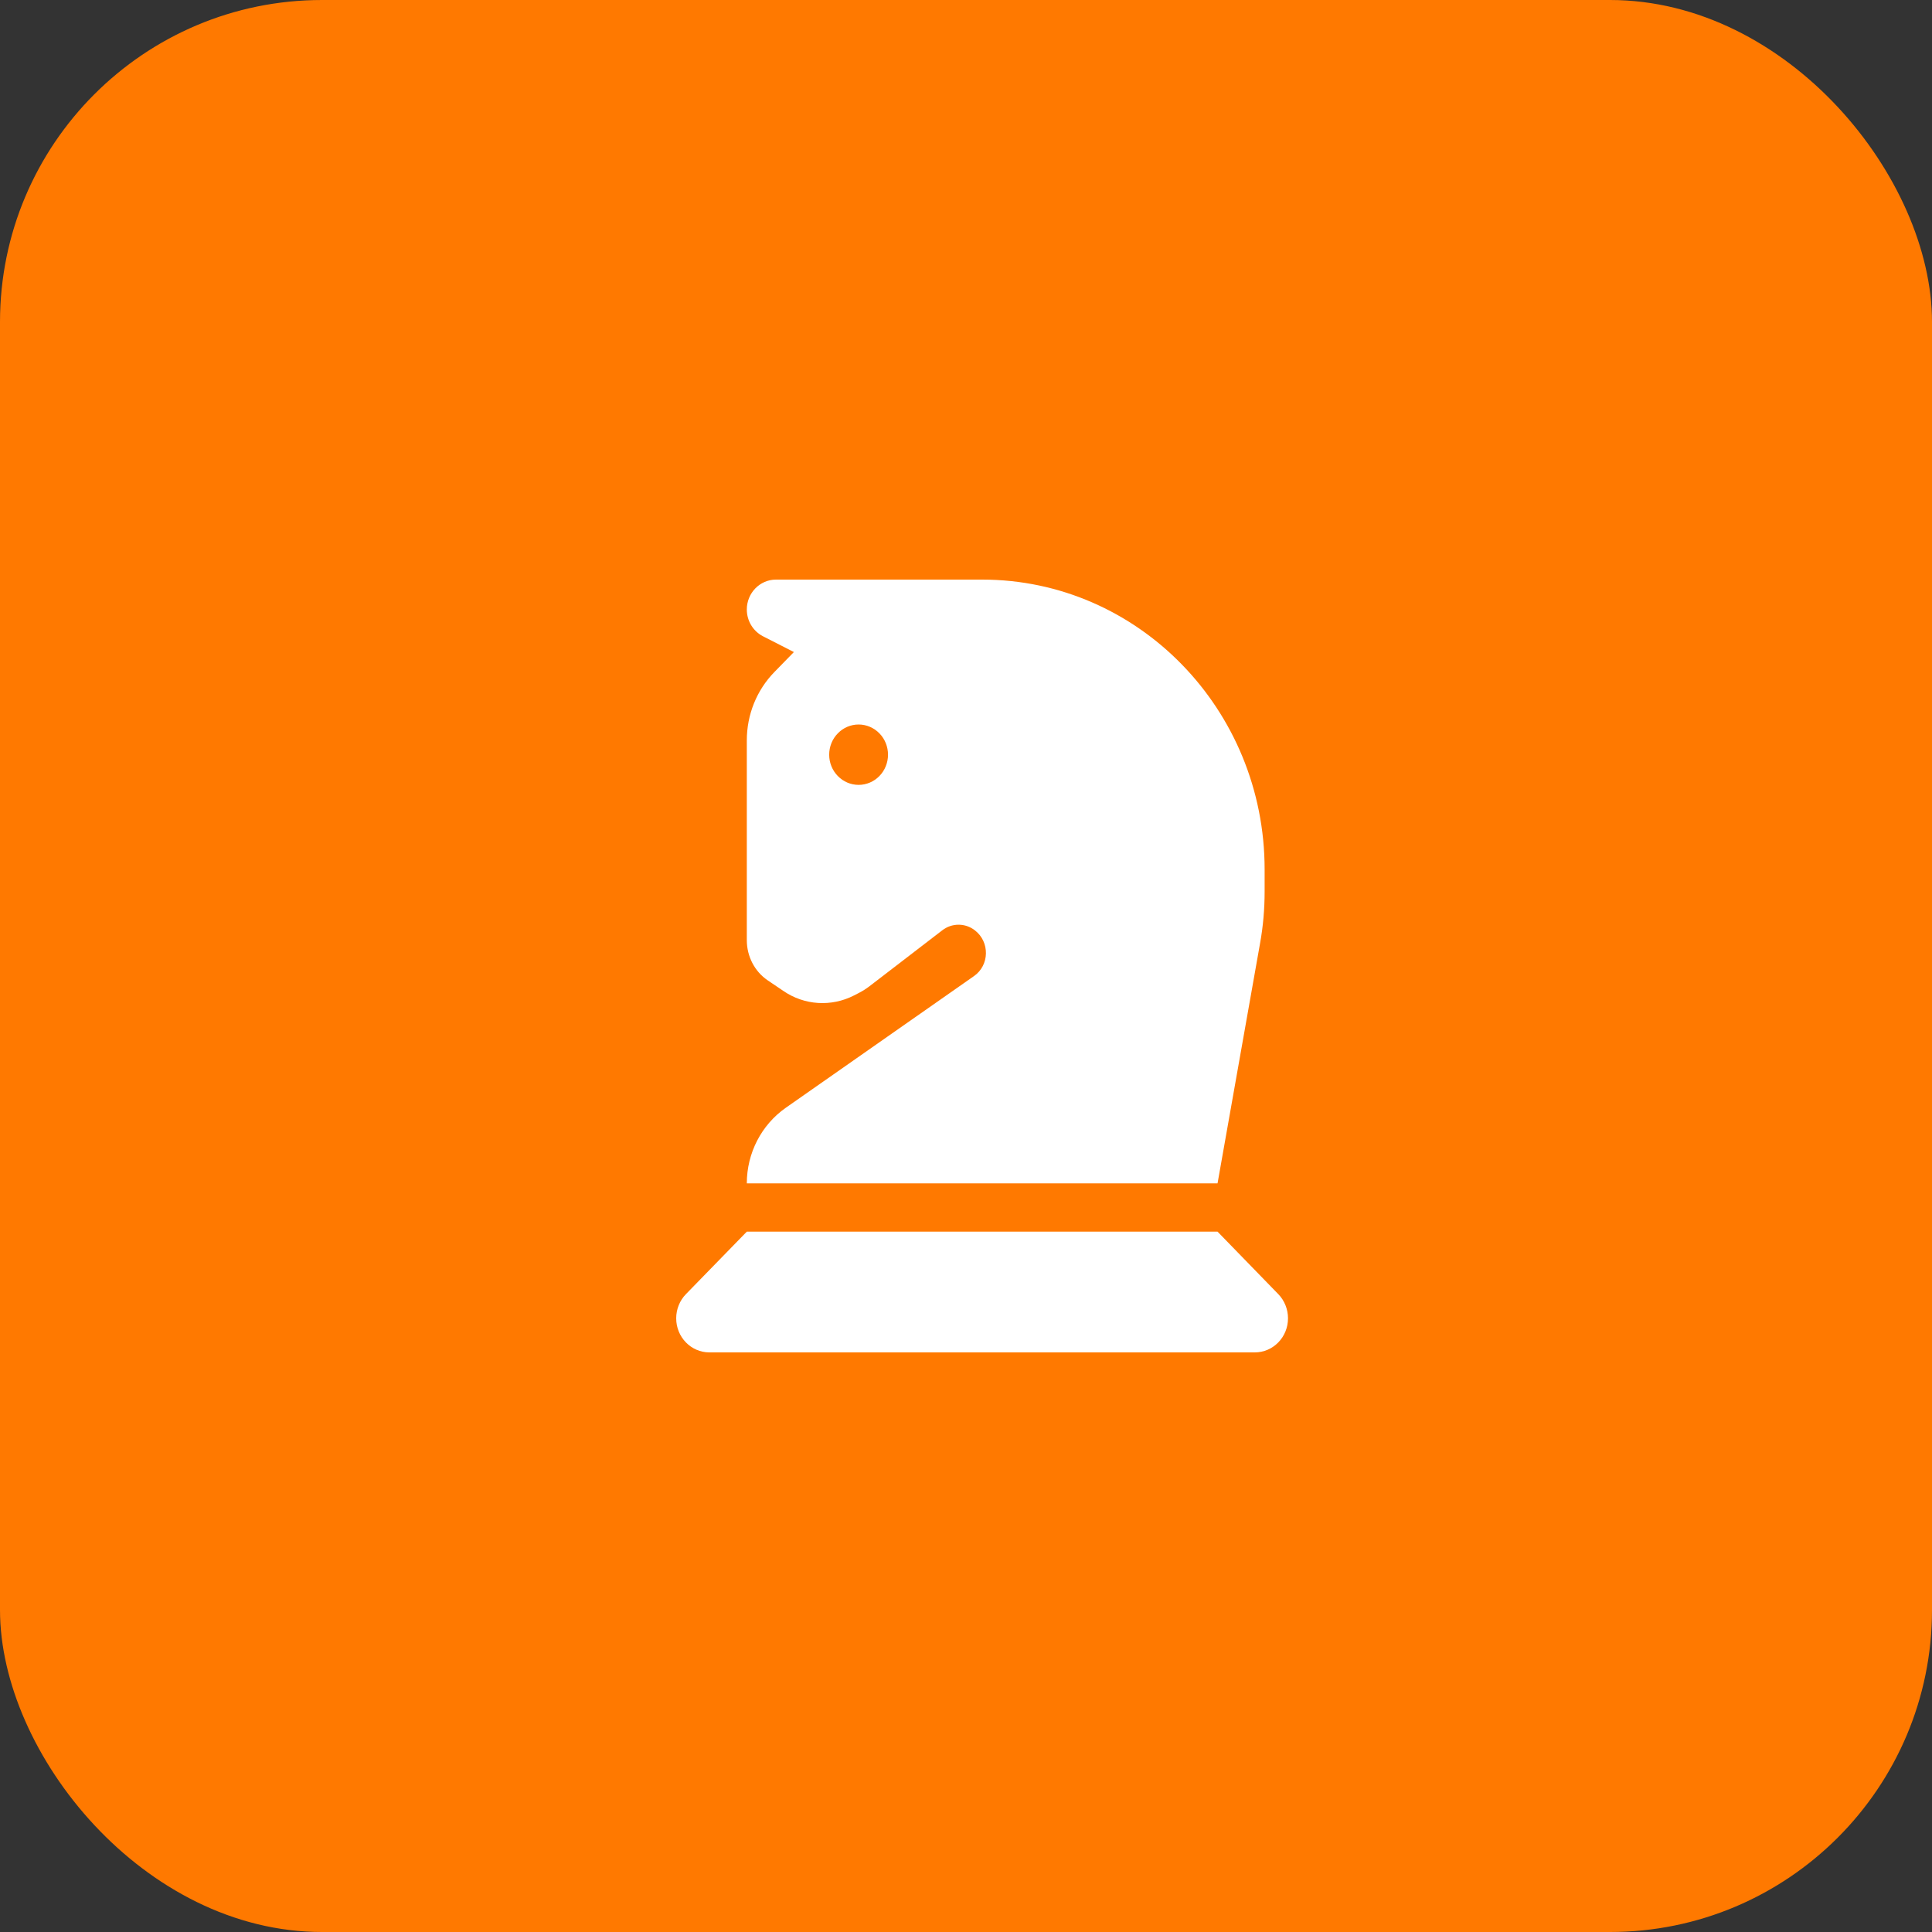
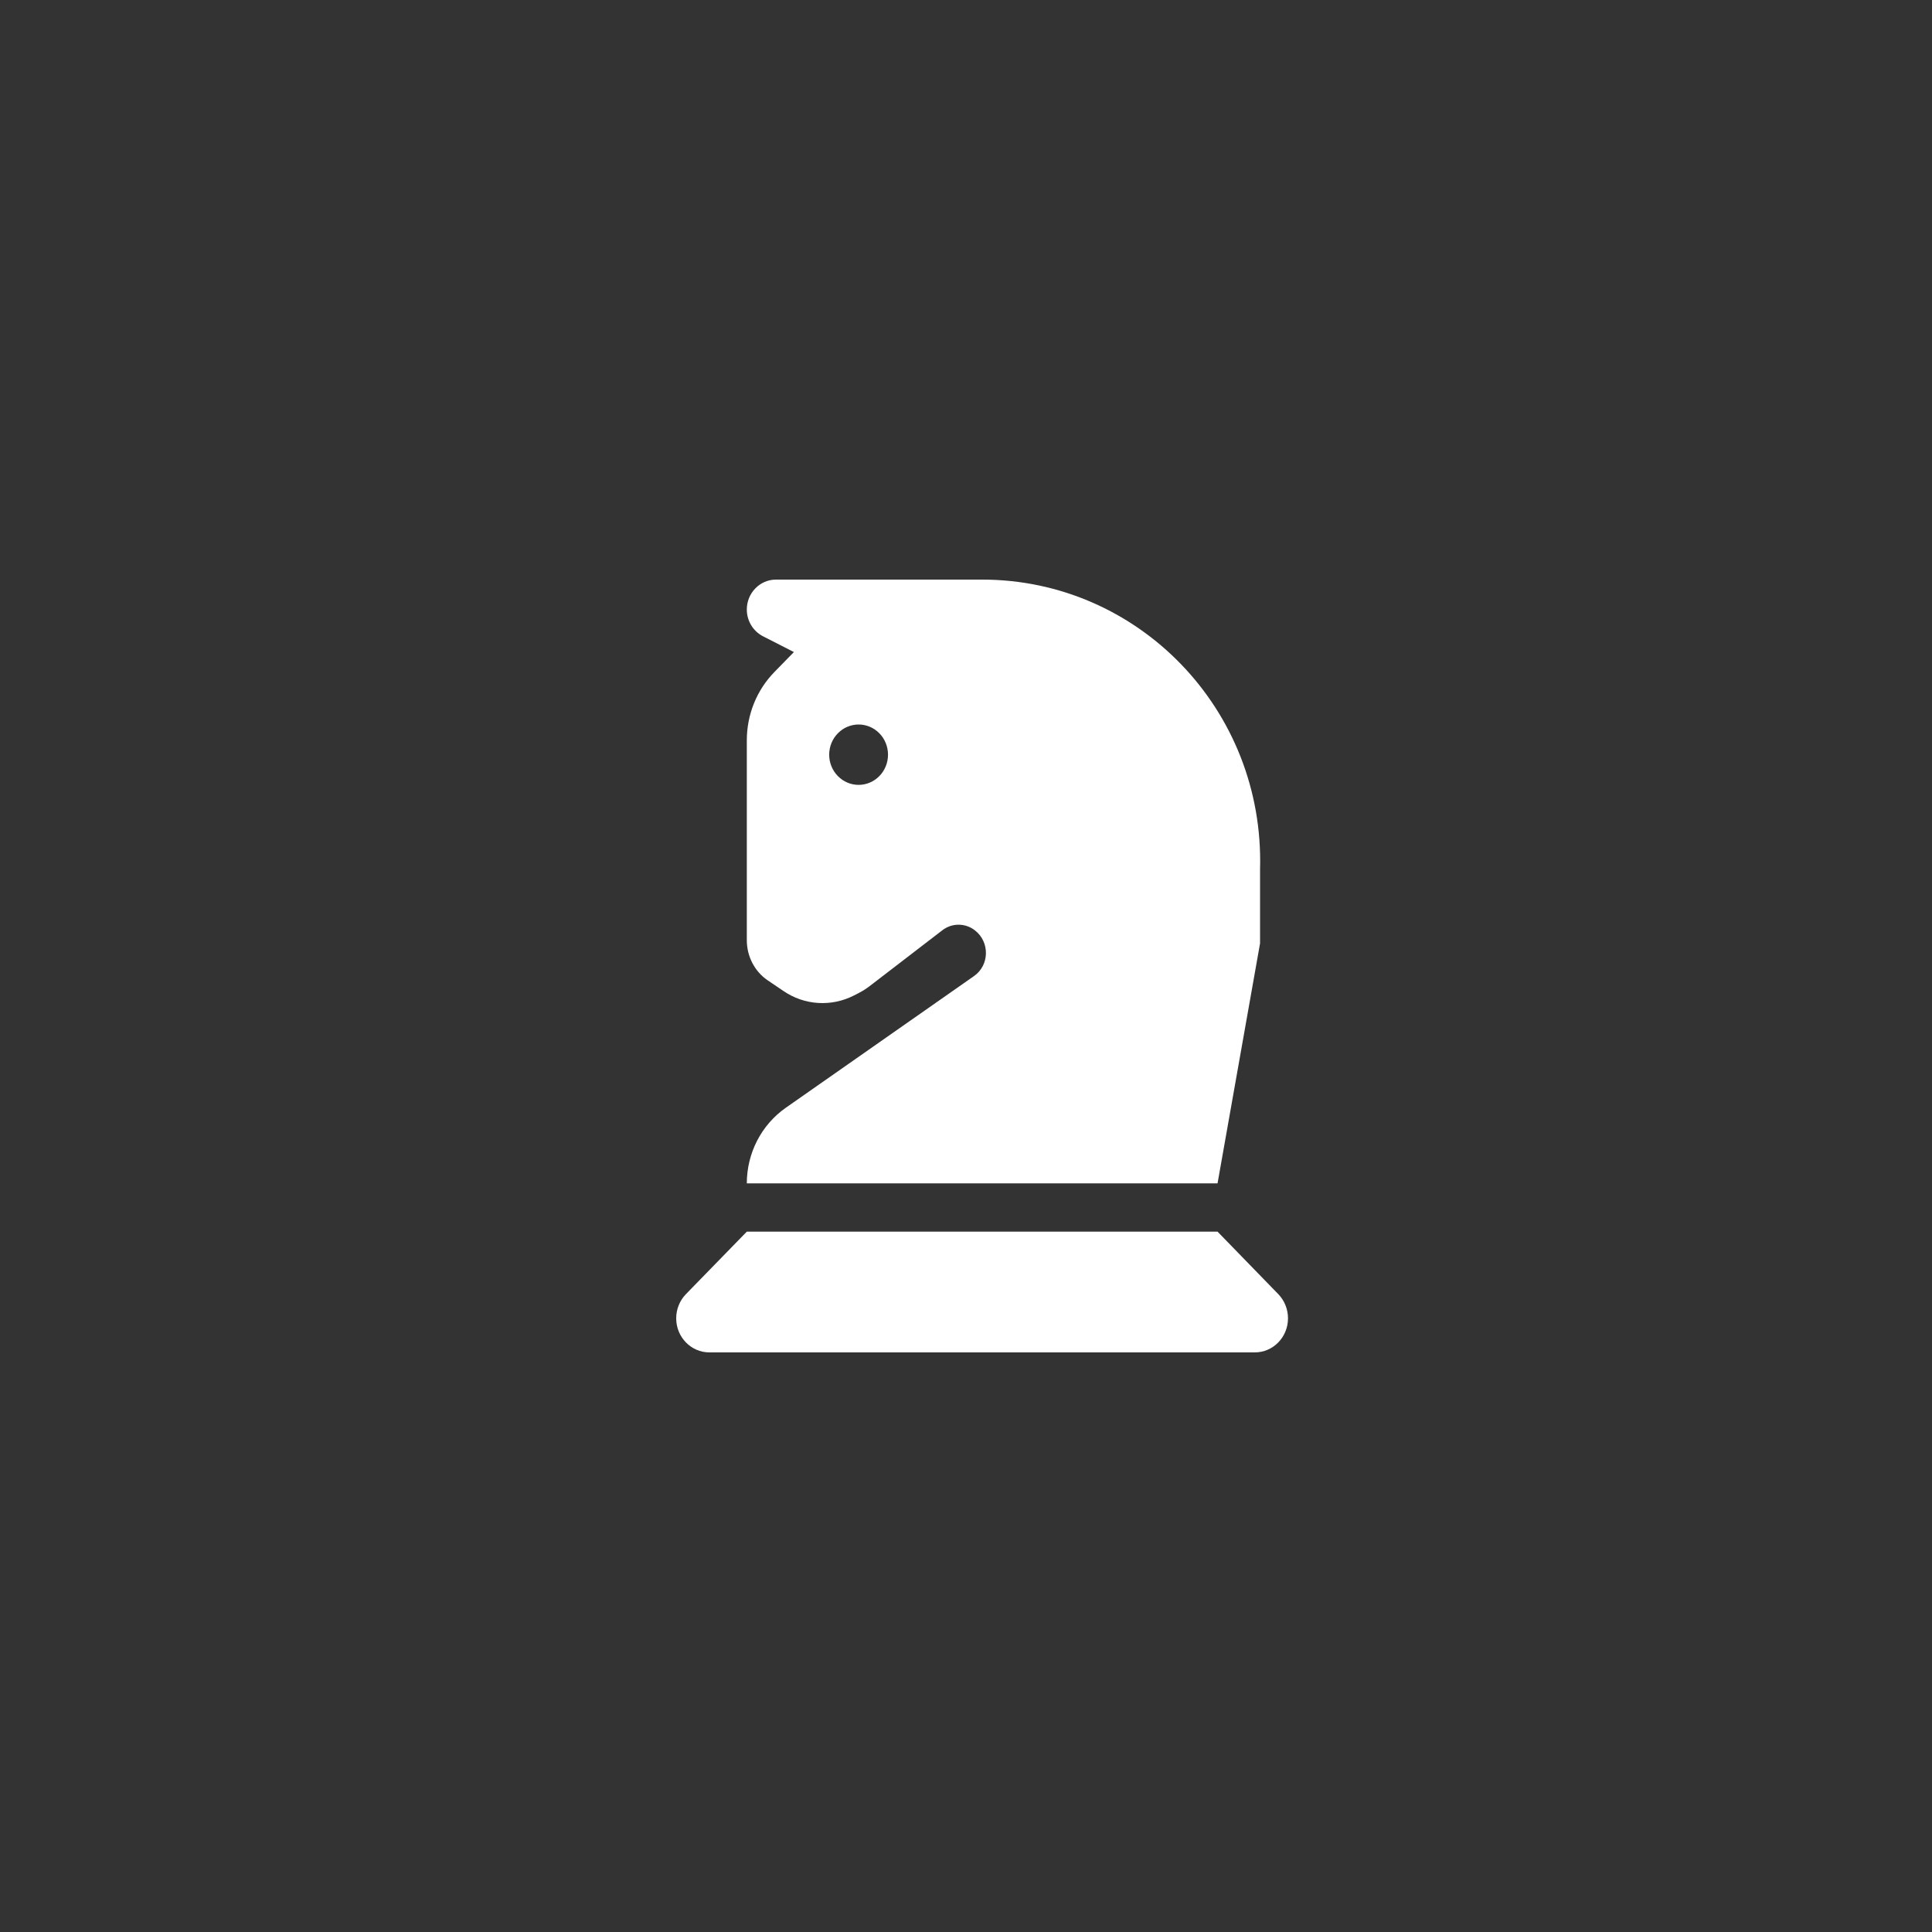
<svg xmlns="http://www.w3.org/2000/svg" width="60" height="60" viewBox="0 0 60 60" fill="none">
  <rect x="0" y="0" width="60" height="60" fill="#333333" stroke="none" />
-   <rect width="60" height="60" rx="10" fill="#FF7900" />
-   <path d="M24.655 20.25L24.047 20.873C23.499 21.436 23.193 22.195 23.193 22.992V29.198C23.193 29.7 23.435 30.169 23.841 30.445L24.326 30.773C24.979 31.223 25.82 31.275 26.523 30.914L26.669 30.839C26.788 30.778 26.898 30.708 27.003 30.628L29.26 28.894C29.561 28.659 29.977 28.659 30.278 28.894C30.744 29.255 30.731 29.977 30.247 30.314L24.399 34.406C23.645 34.936 23.193 35.812 23.193 36.75H37.812L39.132 29.297C39.228 28.767 39.274 28.228 39.274 27.689V27C39.274 22.031 35.345 18 30.502 18H24.097C23.599 18 23.193 18.417 23.193 18.928C23.193 19.28 23.385 19.598 23.691 19.758L24.655 20.25ZM25.751 23.438C25.751 23.189 25.847 22.95 26.019 22.775C26.19 22.599 26.422 22.5 26.665 22.5C26.907 22.5 27.14 22.599 27.311 22.775C27.482 22.95 27.578 23.189 27.578 23.438C27.578 23.686 27.482 23.925 27.311 24.1C27.14 24.276 26.907 24.375 26.665 24.375C26.422 24.375 26.19 24.276 26.019 24.1C25.847 23.925 25.751 23.686 25.751 23.438ZM21.302 40.191C21.11 40.388 21 40.659 21 40.941C21 41.527 21.461 42 22.032 42H38.968C39.539 42 40 41.527 40 40.941C40 40.659 39.89 40.388 39.699 40.191L37.812 38.25H23.193L21.302 40.191Z" fill="white" />
+   <path d="M24.655 20.25L24.047 20.873C23.499 21.436 23.193 22.195 23.193 22.992V29.198C23.193 29.7 23.435 30.169 23.841 30.445L24.326 30.773C24.979 31.223 25.82 31.275 26.523 30.914L26.669 30.839C26.788 30.778 26.898 30.708 27.003 30.628L29.26 28.894C29.561 28.659 29.977 28.659 30.278 28.894C30.744 29.255 30.731 29.977 30.247 30.314L24.399 34.406C23.645 34.936 23.193 35.812 23.193 36.75H37.812L39.132 29.297V27C39.274 22.031 35.345 18 30.502 18H24.097C23.599 18 23.193 18.417 23.193 18.928C23.193 19.28 23.385 19.598 23.691 19.758L24.655 20.25ZM25.751 23.438C25.751 23.189 25.847 22.95 26.019 22.775C26.19 22.599 26.422 22.5 26.665 22.5C26.907 22.5 27.14 22.599 27.311 22.775C27.482 22.95 27.578 23.189 27.578 23.438C27.578 23.686 27.482 23.925 27.311 24.1C27.14 24.276 26.907 24.375 26.665 24.375C26.422 24.375 26.19 24.276 26.019 24.1C25.847 23.925 25.751 23.686 25.751 23.438ZM21.302 40.191C21.11 40.388 21 40.659 21 40.941C21 41.527 21.461 42 22.032 42H38.968C39.539 42 40 41.527 40 40.941C40 40.659 39.89 40.388 39.699 40.191L37.812 38.25H23.193L21.302 40.191Z" fill="white" />
</svg>